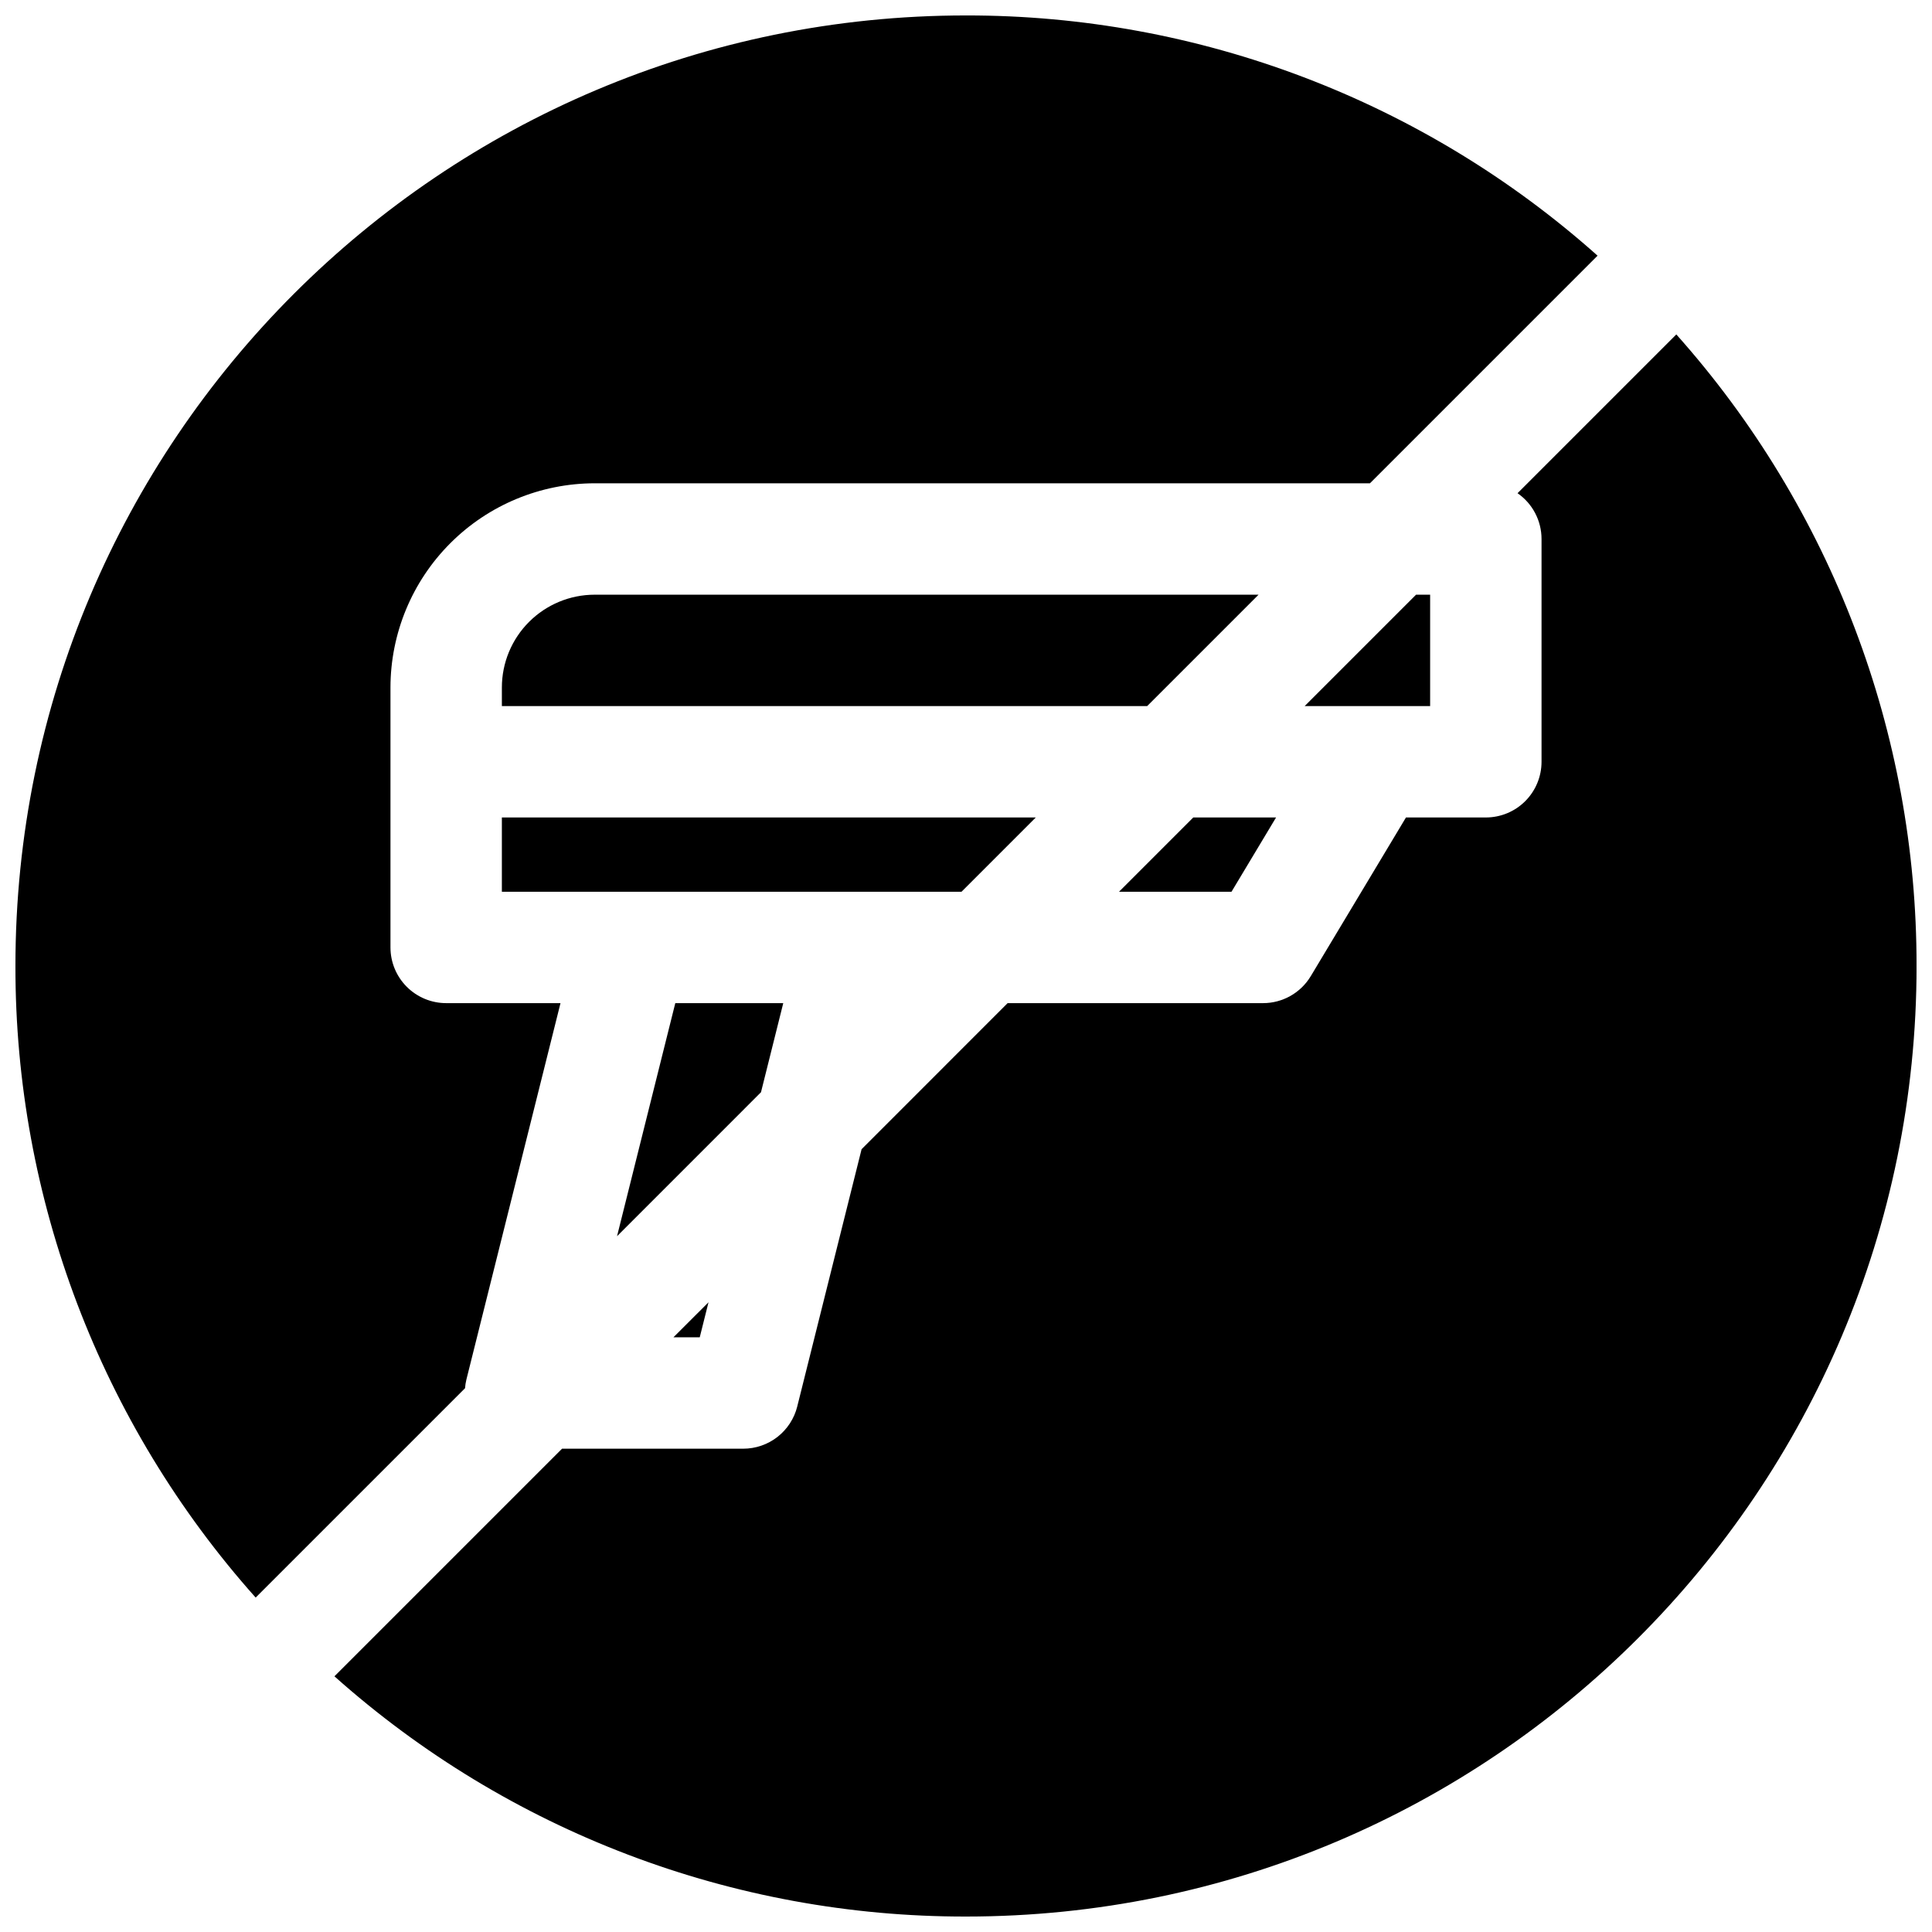
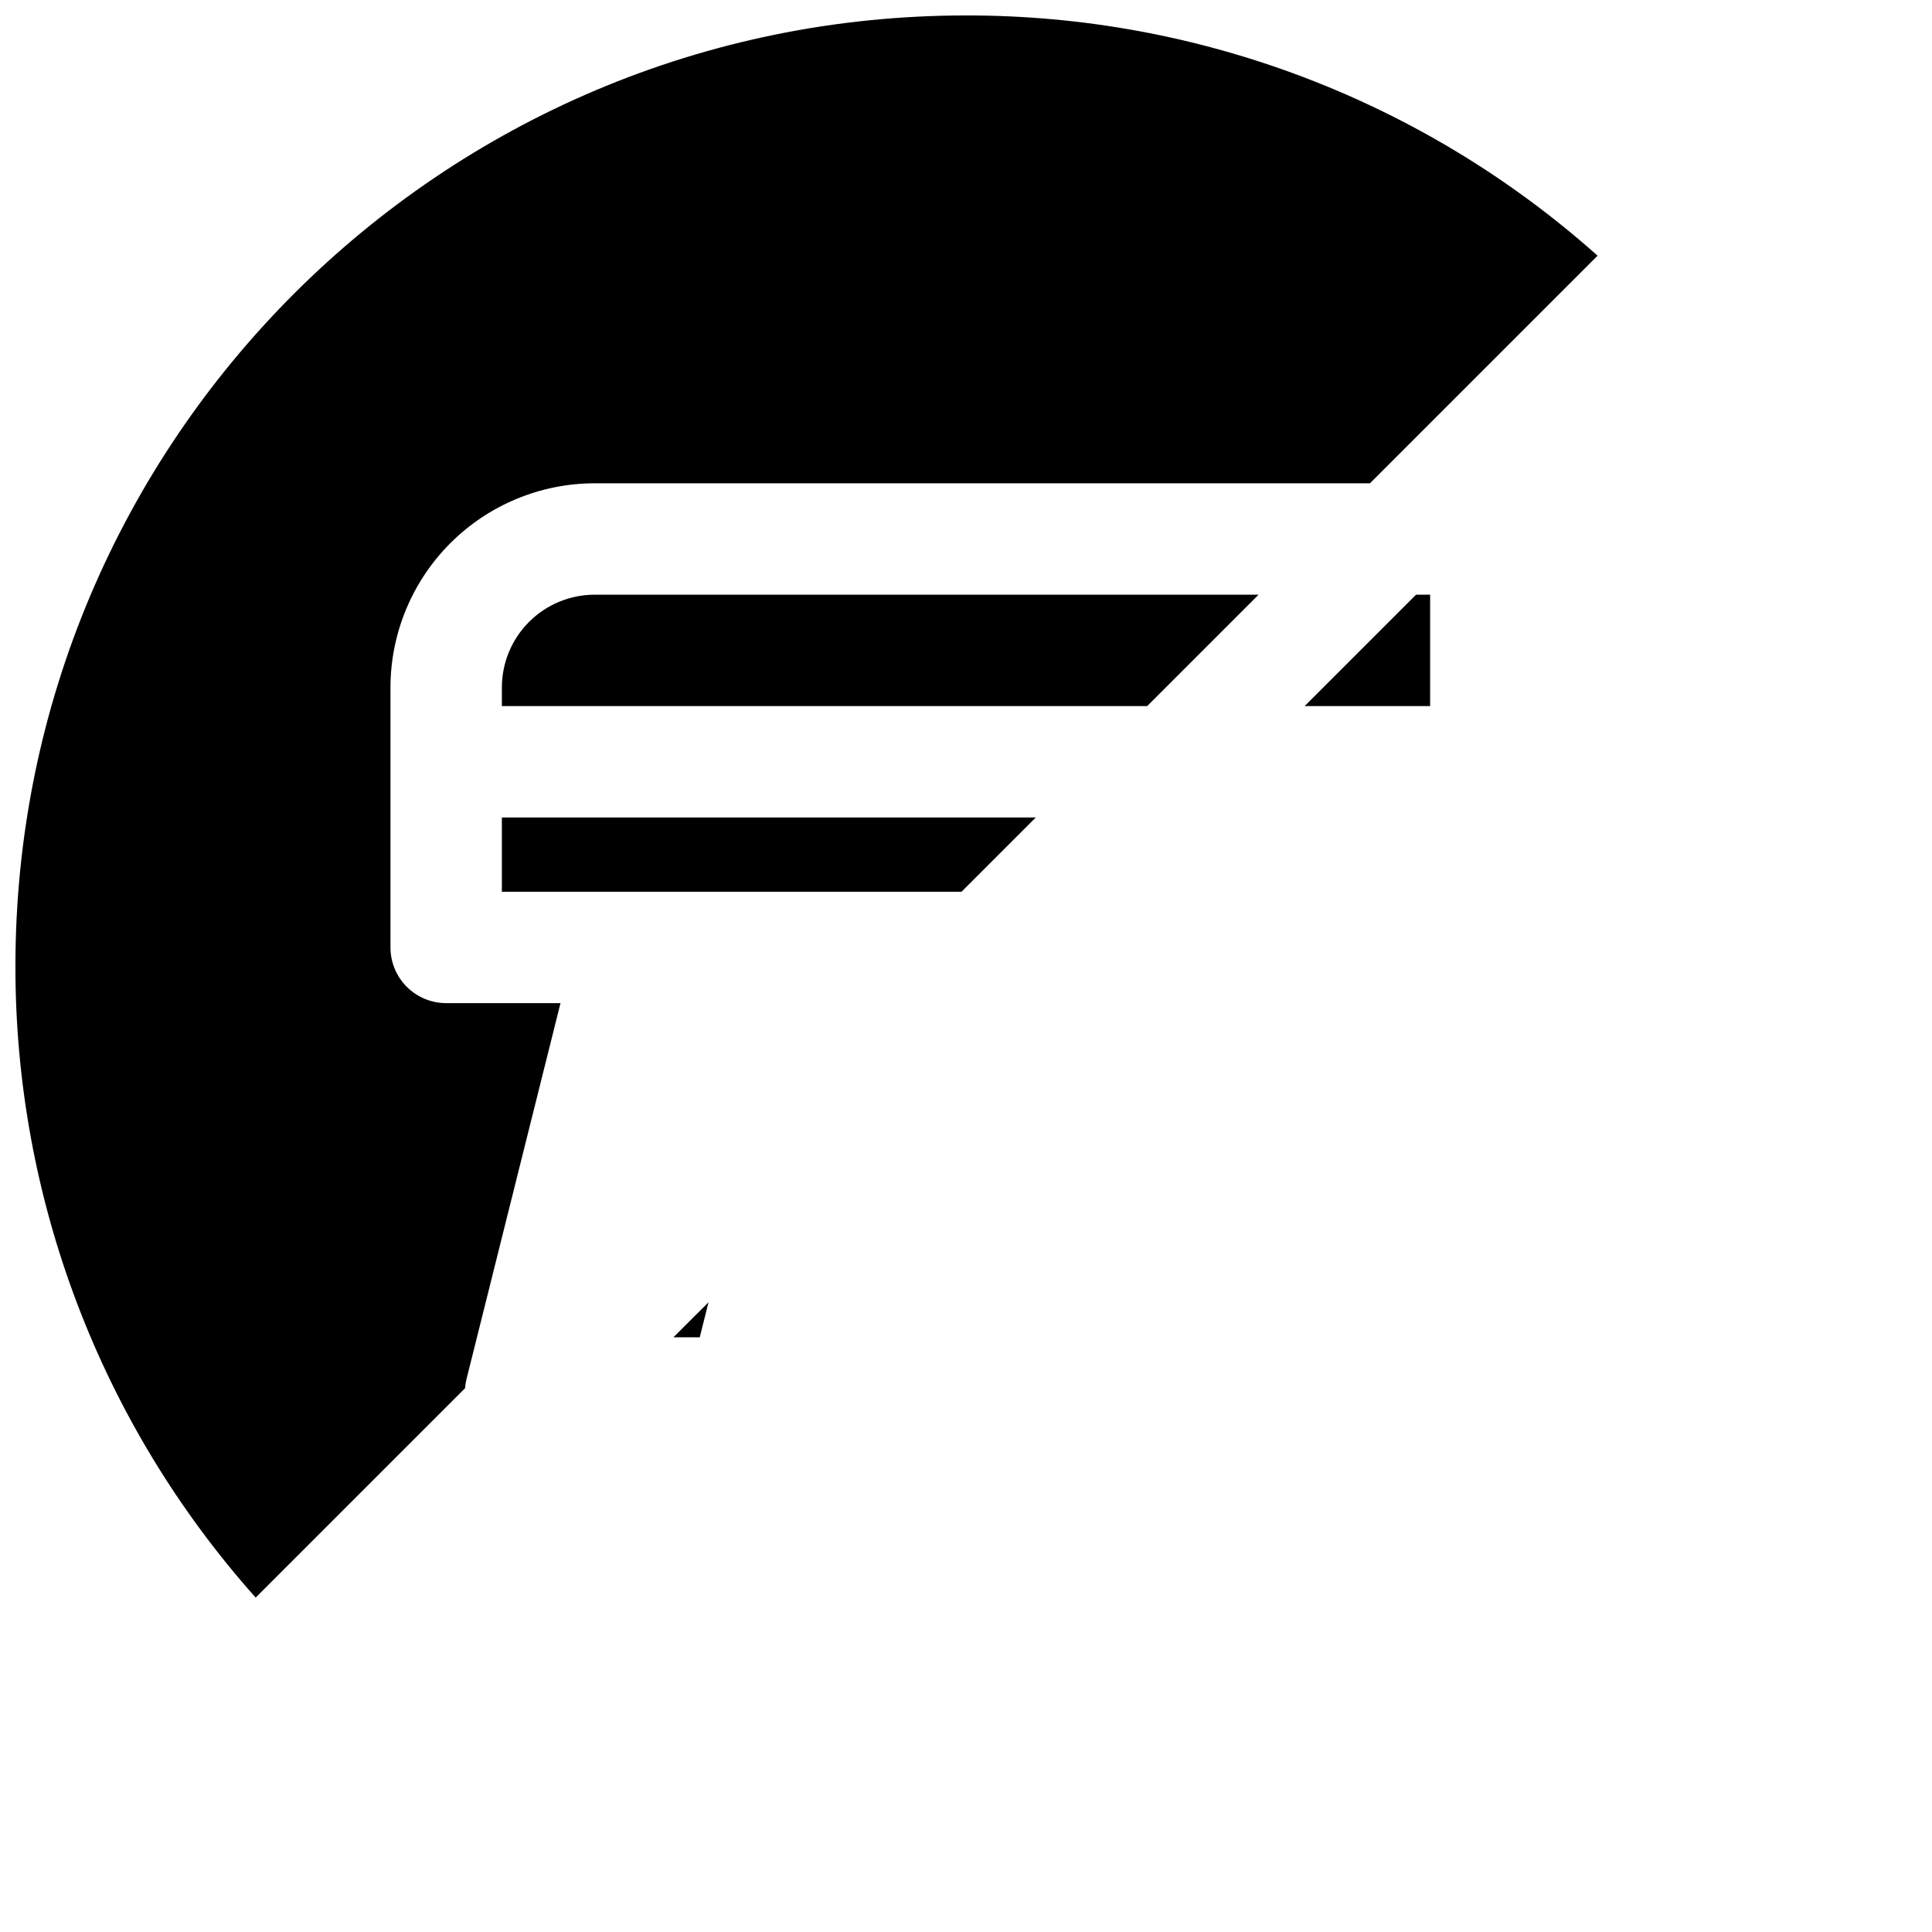
<svg xmlns="http://www.w3.org/2000/svg" width="800px" height="800px" version="1.1" viewBox="144 144 512 512">
  <defs>
    <clipPath id="b">
      <path d="m148.09 148.09h419.91v419.91h-419.91z" />
    </clipPath>
    <clipPath id="a">
      <path d="m232 232h419.9v419.9h-419.9z" />
    </clipPath>
  </defs>
-   <path d="m331.76 489.12-9.289 9.277h6.969z" />
+   <path d="m331.76 489.12-9.289 9.277h6.969" />
  <path d="m523 331.12v-29.52h-3.731l-29.52 29.52z" />
-   <path d="m322.96 409.84-15.438 61.766 38.148-38.152 5.902-23.613z" />
  <g clip-path="url(#b)">
    <path d="m267.24 511.89c0.055-0.781 0.18-1.555 0.363-2.312l24.934-99.738h-30.297c-3.914 0-7.668-1.555-10.438-4.324s-4.324-6.523-4.324-10.438v-68.879c0.016-14.352 5.723-28.105 15.871-38.254 10.145-10.145 23.902-15.852 38.25-15.867h205.45l60.32-60.32c-46.059-41.082-105.65-63.75-167.37-63.664-139.12 0-251.91 112.79-251.91 251.91-0.086 61.719 22.582 121.31 63.664 167.37z" />
  </g>
-   <path d="m482.17 360.64h-21.941l-19.68 19.684h29.812z" />
  <path d="m277 360.64v19.684h121.81l19.68-19.684z" />
  <g clip-path="url(#a)">
-     <path d="m588.24 232.63-42.074 42.074v0.004c3.981 2.754 6.356 7.289 6.356 12.133v59.039c0 3.914-1.555 7.668-4.324 10.438-2.766 2.766-6.523 4.32-10.438 4.32h-21.164l-25.219 42.035-0.004 0.004c-2.664 4.441-7.469 7.164-12.652 7.164h-67.691l-38.699 38.711-17.055 68.191h0.004c-0.801 3.191-2.644 6.023-5.238 8.051-2.594 2.023-5.789 3.125-9.082 3.125h-48.008l-60.32 60.32c46.062 41.086 105.65 63.75 167.37 63.664 139.12 0 251.91-112.79 251.91-251.91l-0.004 0.004c0.086-61.723-22.578-121.31-63.664-167.37z" />
-   </g>
+     </g>
  <path d="m301.6 301.6c-6.523 0-12.781 2.594-17.395 7.207-4.613 4.613-7.203 10.871-7.203 17.395v4.922l171.01-0.004 29.52-29.52z" />
</svg>